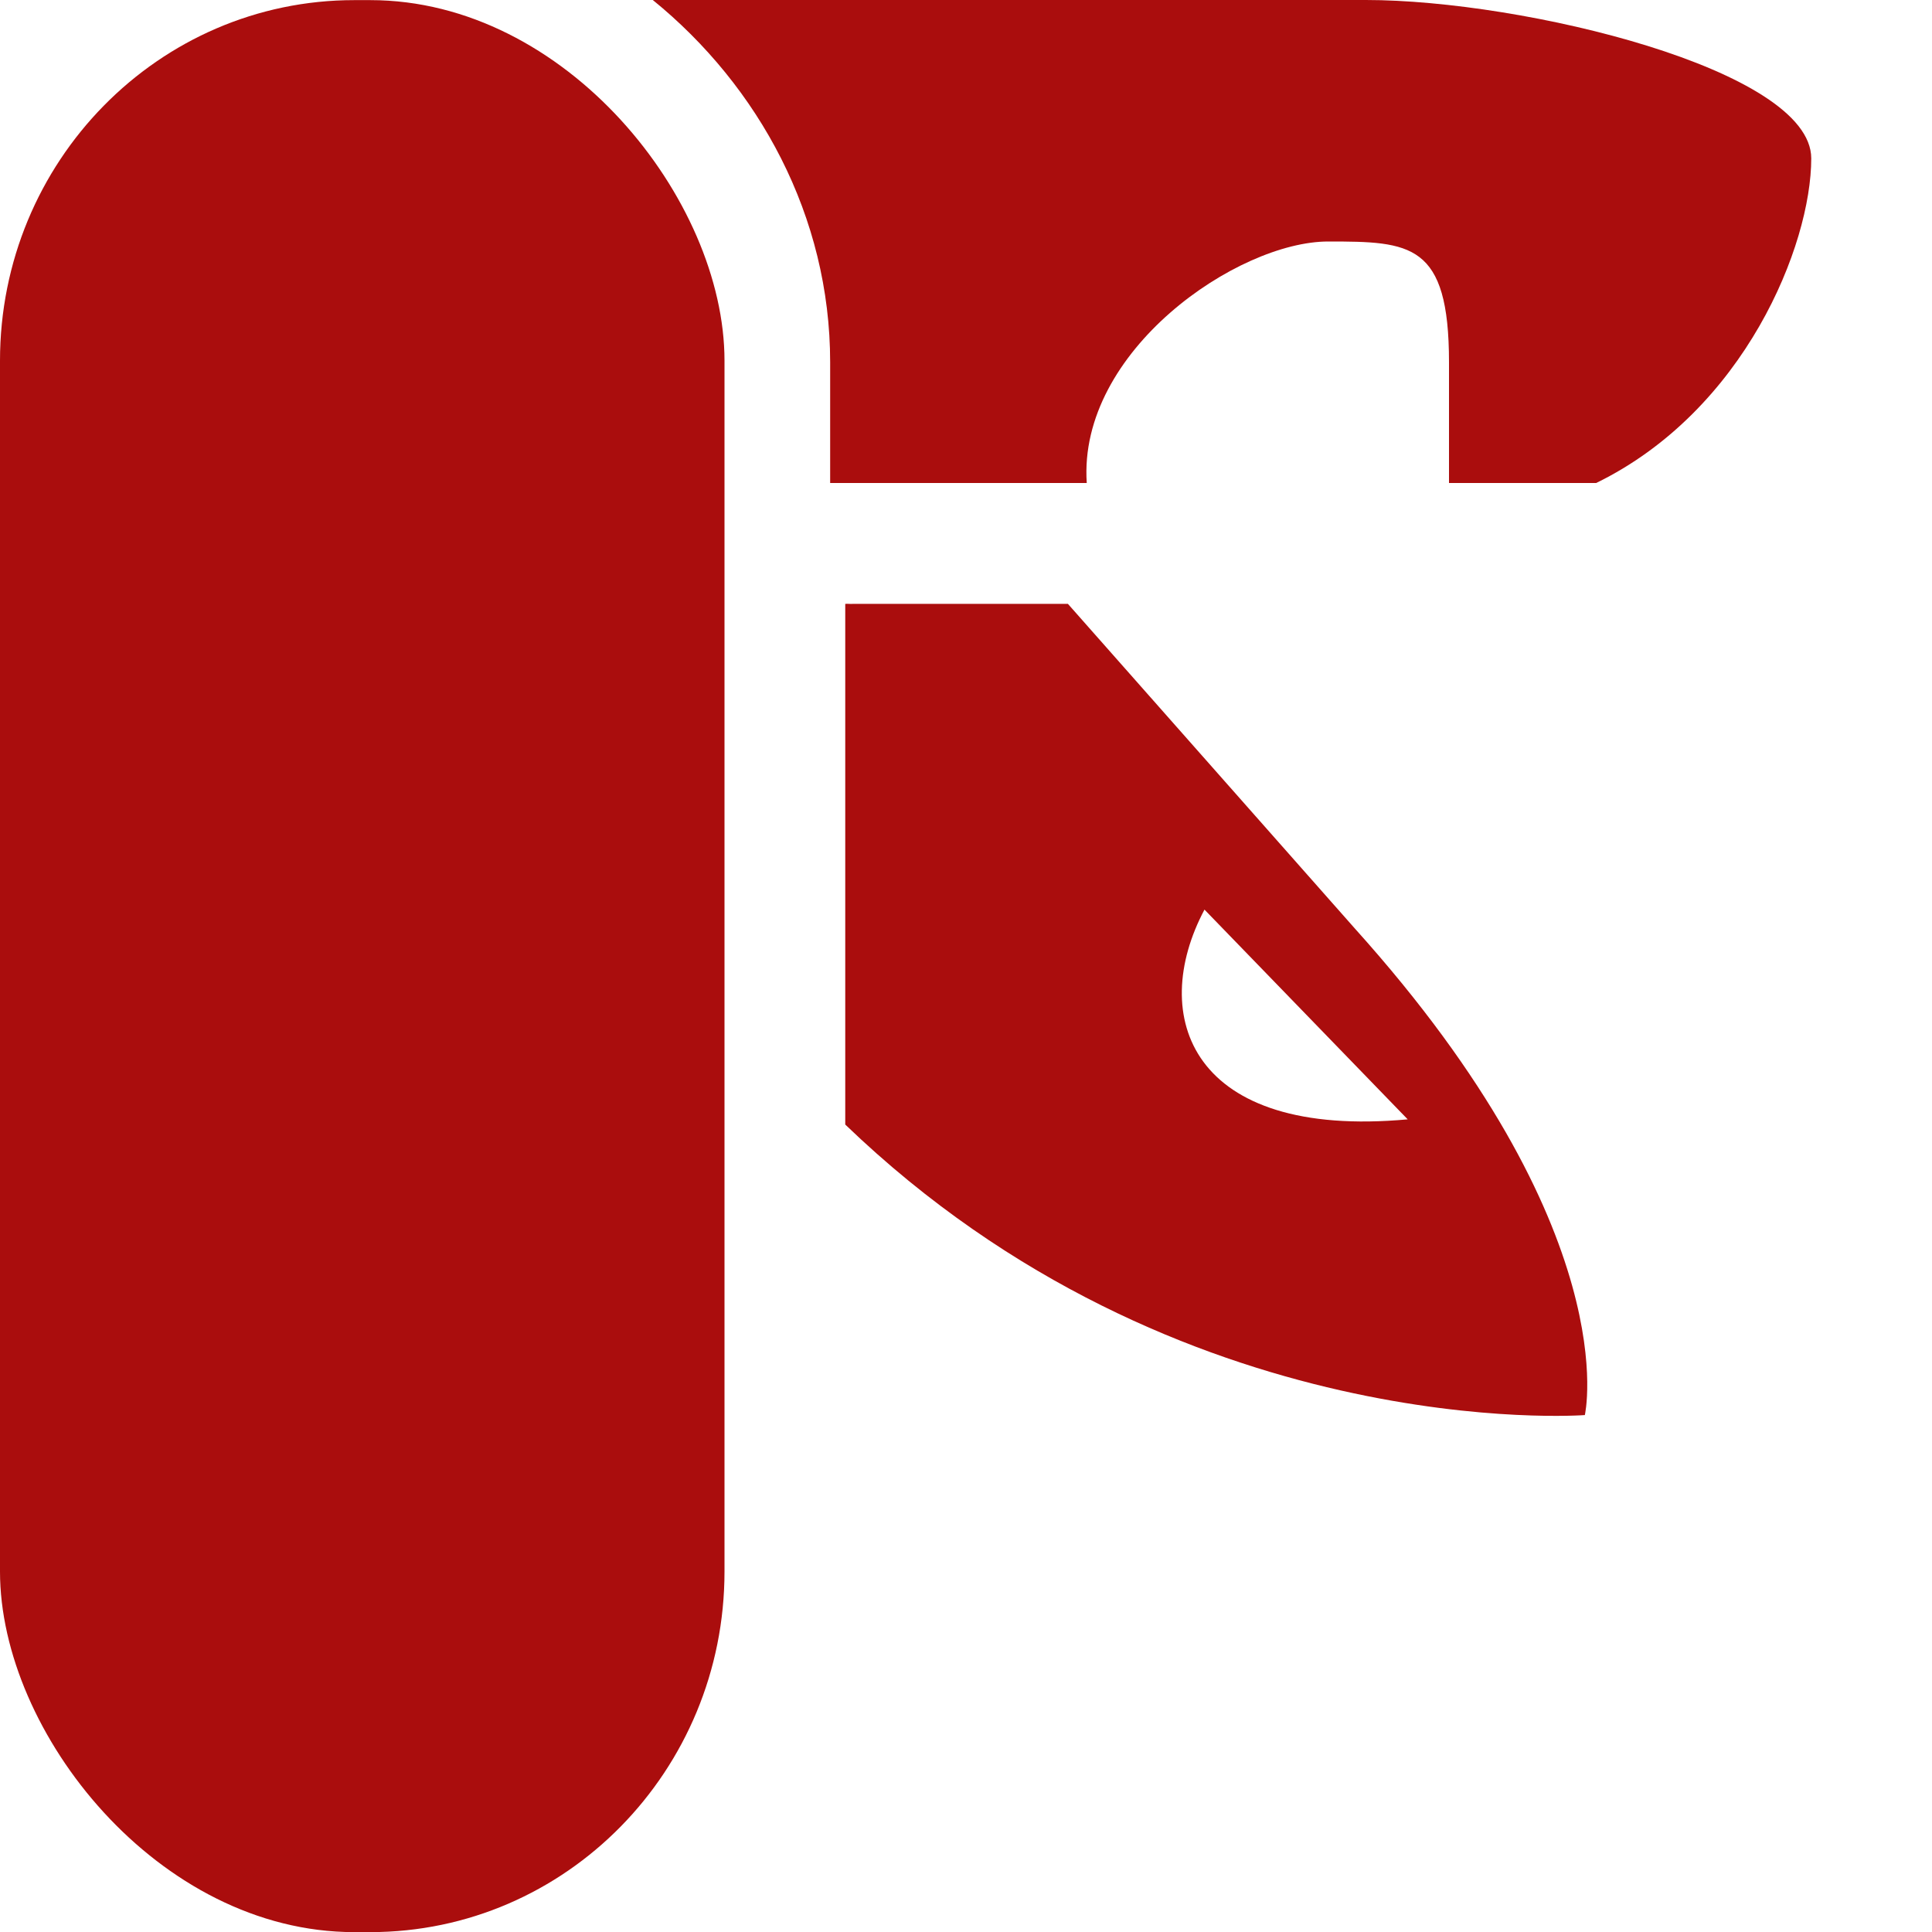
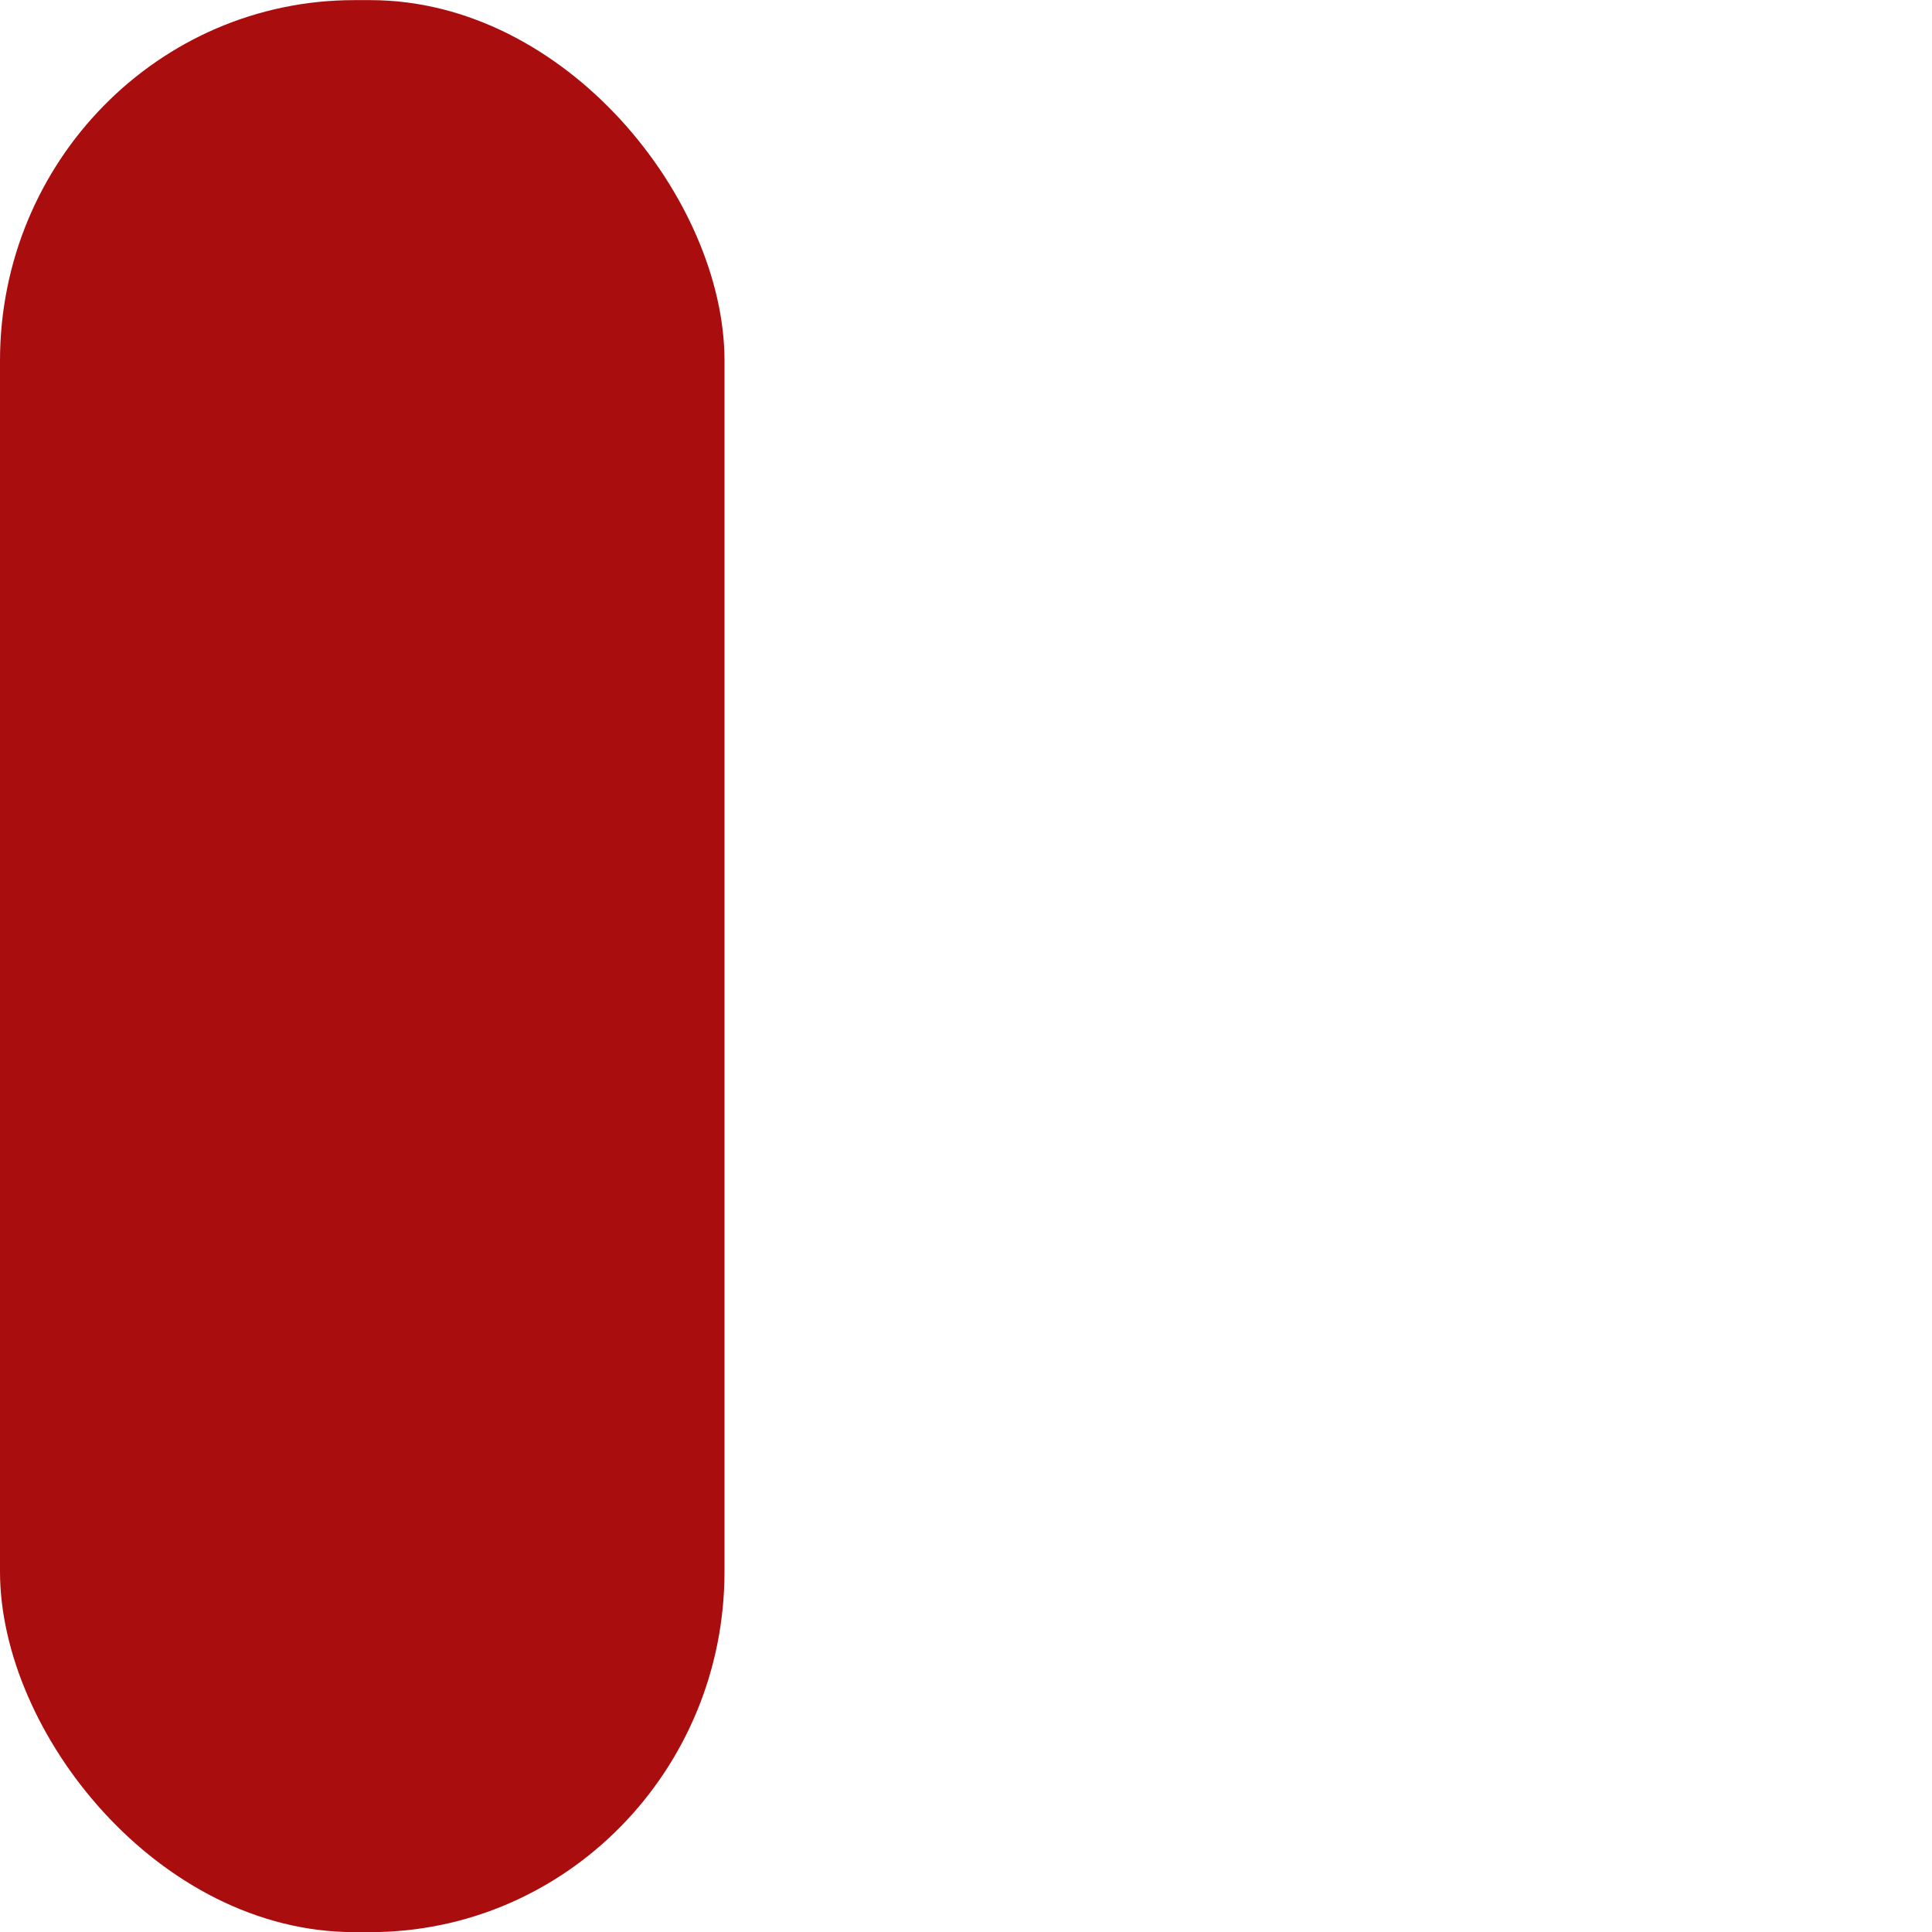
- <svg xmlns="http://www.w3.org/2000/svg" xmlns:ns1="http://www.inkscape.org/namespaces/inkscape" xmlns:ns2="http://sodipodi.sourceforge.net/DTD/sodipodi-0.dtd" width="16" version="1.1" height="16">
+ <svg xmlns="http://www.w3.org/2000/svg" xmlns:ns1="http://www.inkscape.org/namespaces/inkscape" width="16" version="1.1" height="16">
  <g id="g4953" ns1:groupmode="layer" ns1:label="categories" transform="translate(-482,-461.999)">
    <rect width="6" id="rect5455" height="16" ry="2.986" rx="2.934" y="462" x="482" fill="#AA0D0D" color="#000000" stroke-width="2" />
-     <path id="path256-4-4" ns2:nodetypes="csccccccssc" d="m 487.406,461.999 c 0.878,0.713 1.469,1.792 1.469,3 l 0,1 2.125,0 c -0.074,-1.093 1.249,-2 2,-2 0.681,0 1,0.012 1,1 l 0,1 1.219,0 c 1.229,-0.6 1.781,-1.969 1.781,-2.688 0,-0.736 -2.385,-1.312 -3.688,-1.312 z" ns1:connector-curvature="0" fill="#AA0D0D" color="#000000" stroke-width="2" />
-     <path id="path249-7-76" ns2:nodetypes="cccccccccccc" d="m 489,467 0,4.312 c 2.766,2.662 6.125,2.406 6.125,2.406 0,0 0.353,-1.521 -1.906,-4.031 L 490.844,467 l -0.625,0 -1.156,0 c -0.021,0.002 -0.041,-0.002 -0.062,0 z m 2.975,2.532 1.683,1.737 c -1.799,0.165 -2.151,-0.856 -1.683,-1.737 z" ns1:connector-curvature="0" fill="#AA0D0D" color="#000000" stroke-width="2" />
  </g>
</svg>